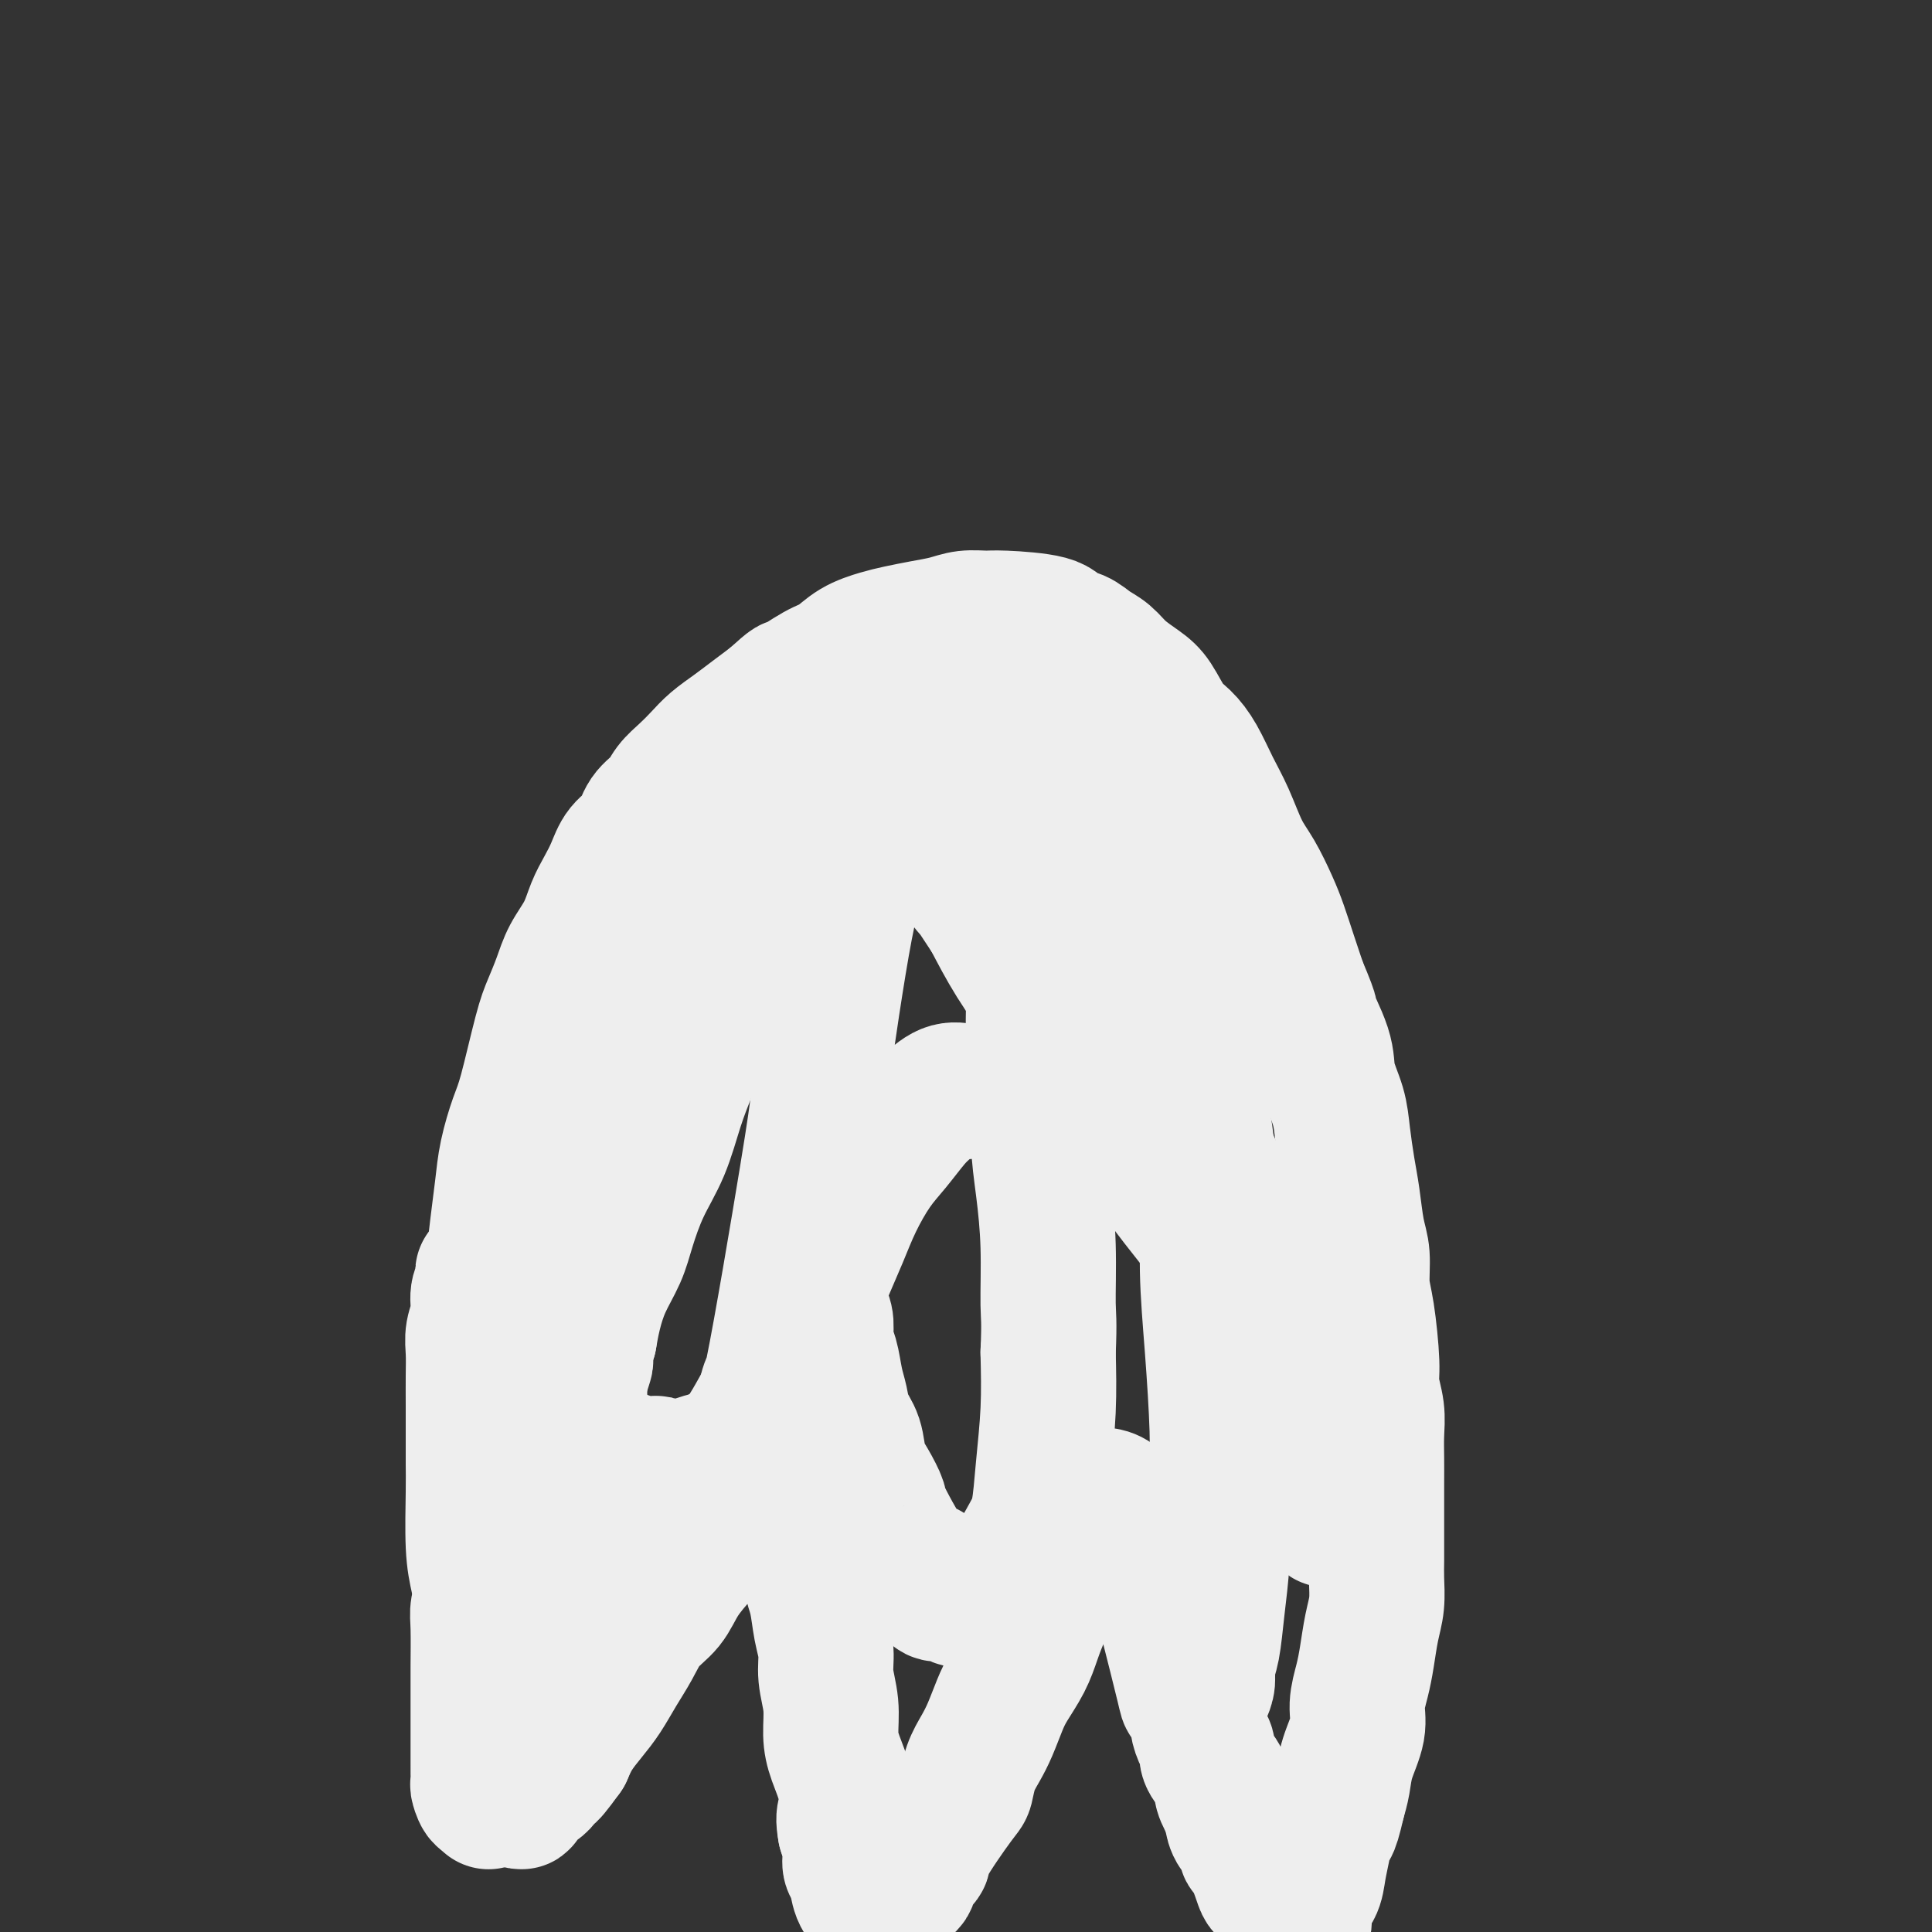
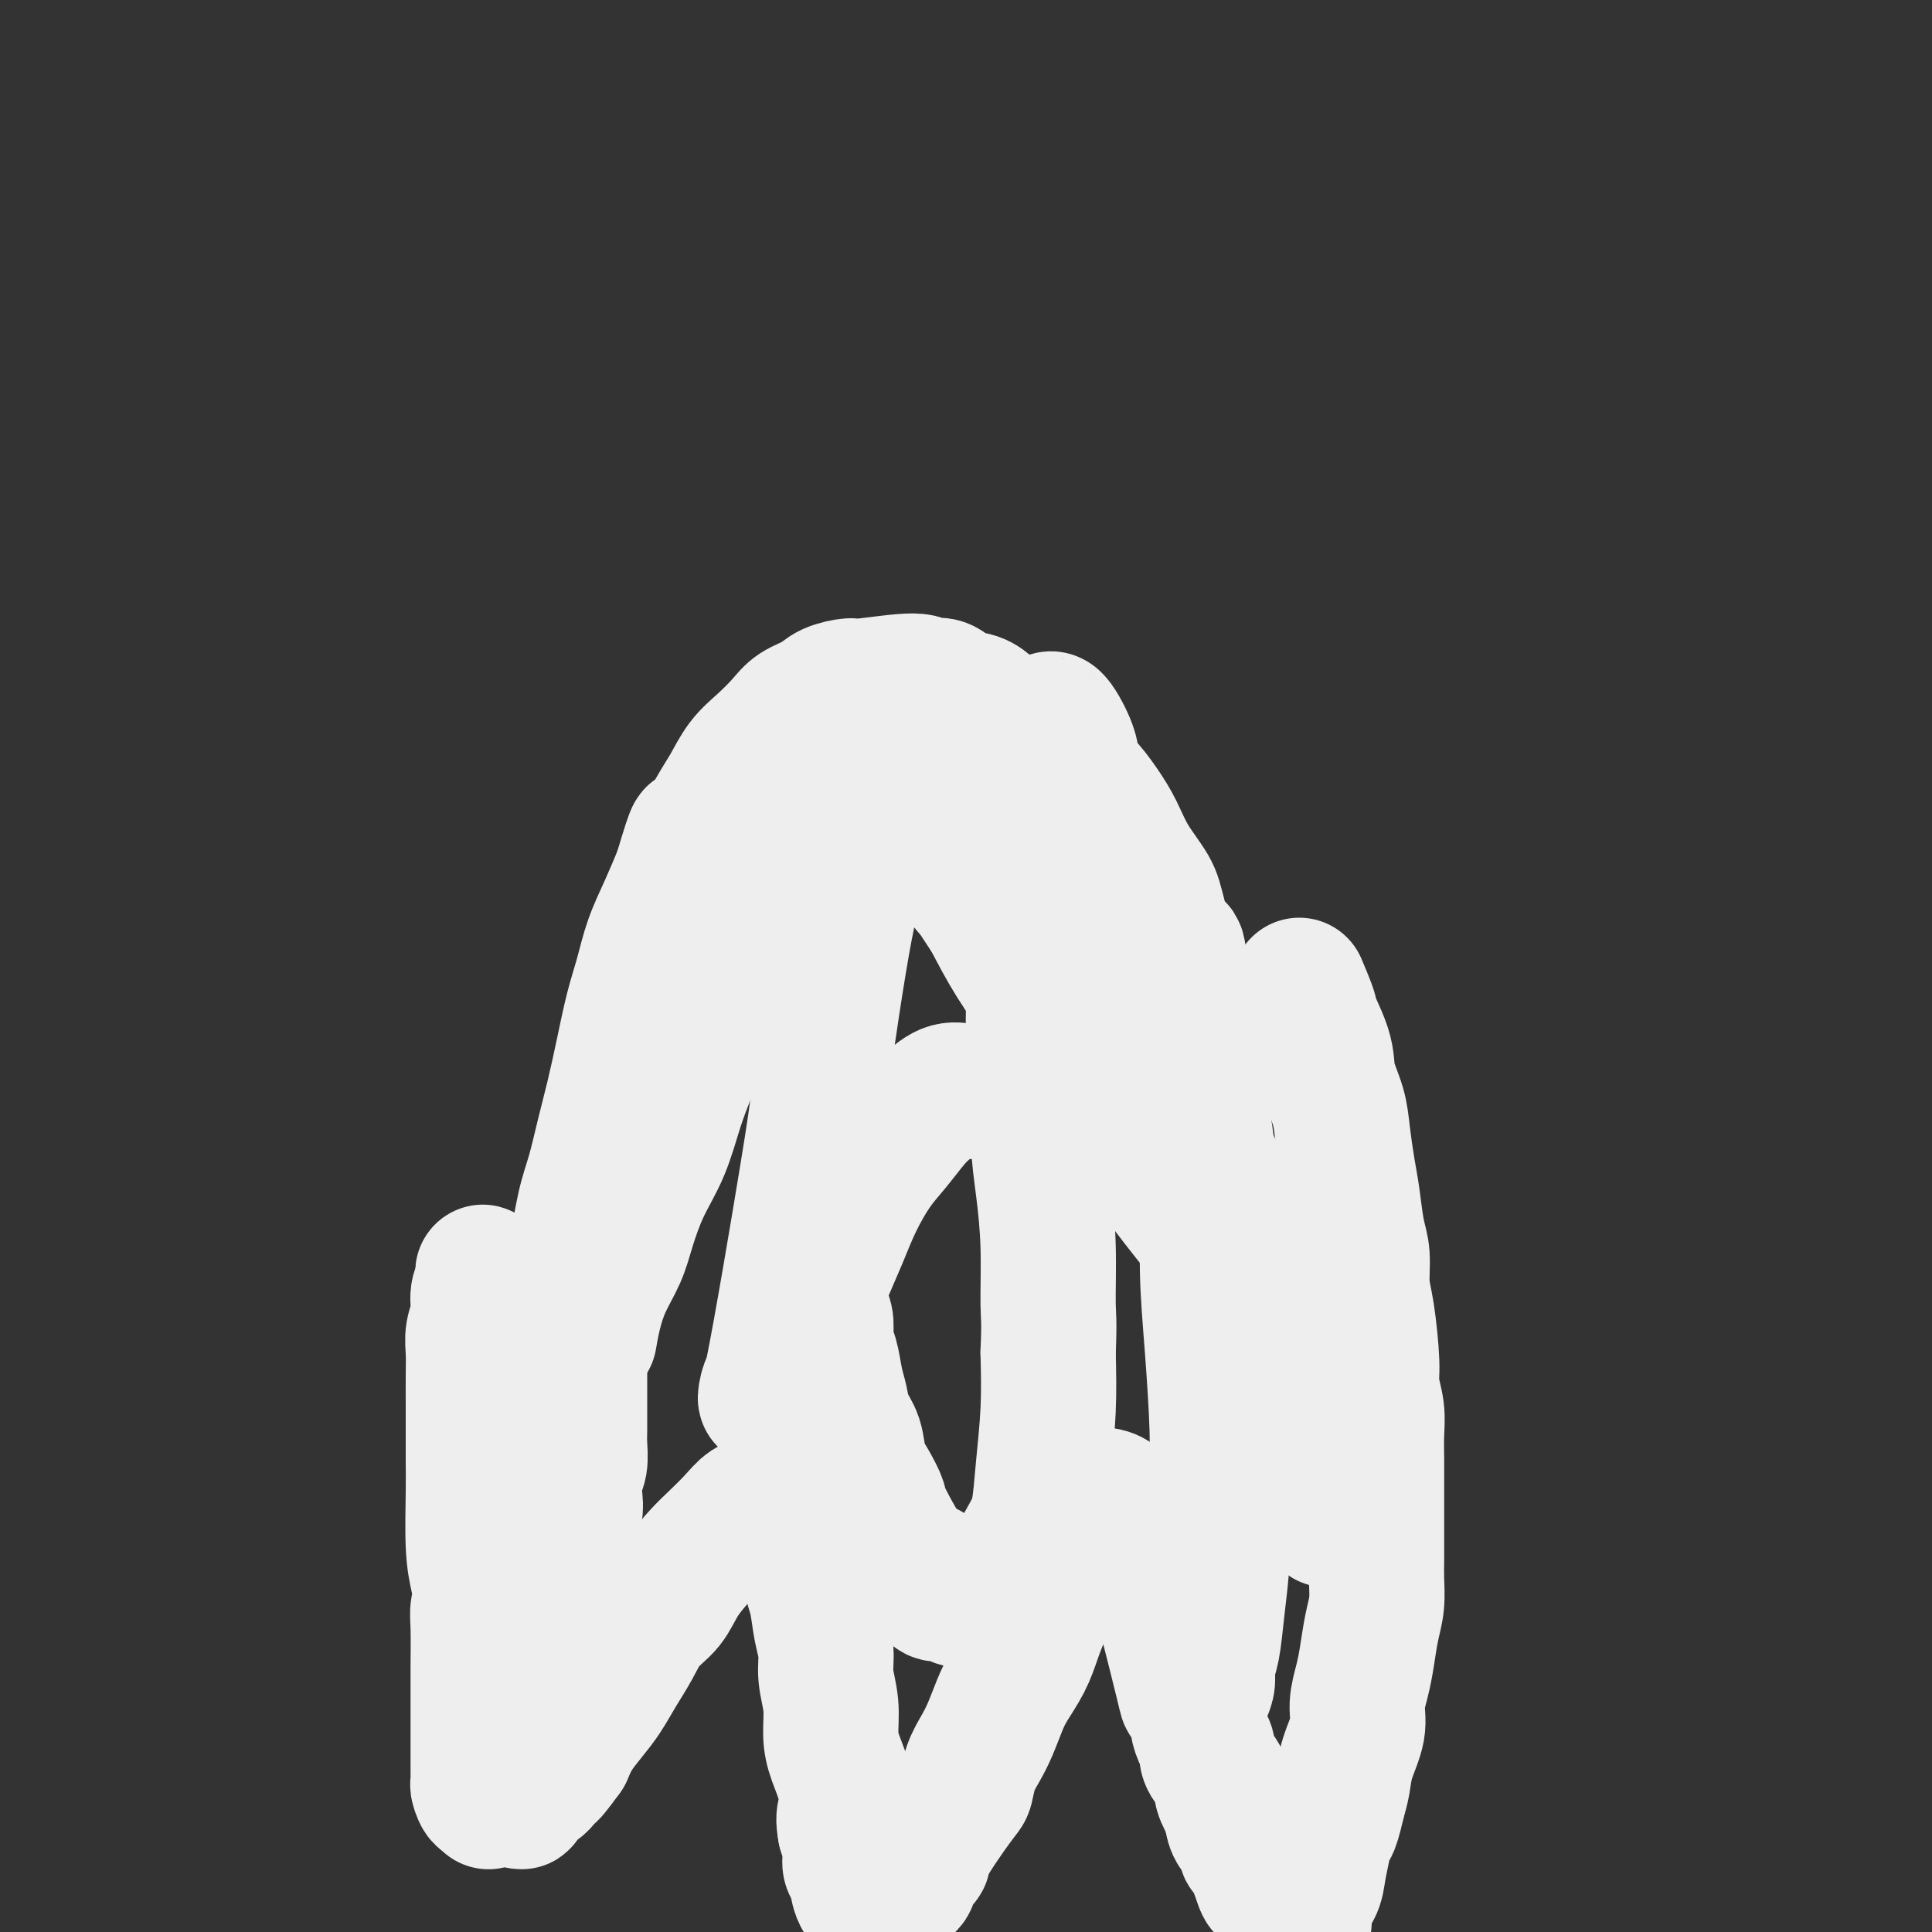
<svg xmlns="http://www.w3.org/2000/svg" viewBox="0 0 400 400" version="1.1">
  <rect x="0" y="0" width="400" height="400" fill="#333333" stroke="none" />
  <g fill="none" stroke="#EEEEEE" stroke-width="28" stroke-linecap="round" stroke-linejoin="round">
    <path d="M116,350c-2.463,-4.073 -4.926,-8.145 -6,-10c-1.074,-1.855 -0.760,-1.491 -1,-2c-0.240,-0.509 -1.034,-1.890 -2,-3c-0.966,-1.110 -2.105,-1.950 -3,-3c-0.895,-1.050 -1.547,-2.312 -2,-3c-0.453,-0.688 -0.706,-0.802 -1,-1c-0.294,-0.198 -0.629,-0.479 -1,-1c-0.371,-0.521 -0.777,-1.283 -1,-2c-0.223,-0.717 -0.263,-1.388 0,-2c0.263,-0.612 0.828,-1.163 1,-2c0.172,-0.837 -0.051,-1.959 0,-3c0.051,-1.041 0.374,-2.001 1,-3c0.626,-0.999 1.553,-2.038 2,-3c0.447,-0.962 0.413,-1.846 1,-3c0.587,-1.154 1.793,-2.577 3,-4" />
    <path d="M107,305c1.660,-3.196 1.811,-2.185 2,-3c0.189,-0.815 0.416,-3.454 1,-5c0.584,-1.546 1.523,-1.997 2,-3c0.477,-1.003 0.491,-2.557 1,-4c0.509,-1.443 1.512,-2.774 2,-4c0.488,-1.226 0.460,-2.345 1,-4c0.540,-1.655 1.647,-3.846 2,-5c0.353,-1.154 -0.049,-1.272 0,-2c0.049,-0.728 0.549,-2.067 1,-3c0.451,-0.933 0.853,-1.461 1,-1c0.147,0.461 0.039,1.911 0,3c-0.039,1.089 -0.011,1.816 0,3c0.011,1.184 0.003,2.824 0,4c-0.003,1.176 -0.001,1.888 0,3c0.001,1.112 0.001,2.622 0,4c-0.001,1.378 -0.004,2.622 0,4c0.004,1.378 0.015,2.890 0,4c-0.015,1.110 -0.056,1.819 0,3c0.056,1.181 0.207,2.833 0,4c-0.207,1.167 -0.774,1.849 -1,3c-0.226,1.151 -0.112,2.773 0,4c0.112,1.227 0.222,2.061 0,3c-0.222,0.939 -0.778,1.984 -1,3c-0.222,1.016 -0.112,2.001 0,3c0.112,0.999 0.226,2.010 0,3c-0.226,0.990 -0.792,1.959 -1,3c-0.208,1.041 -0.060,2.155 0,3c0.060,0.845 0.030,1.423 0,2" />
    <path d="M117,330c-0.464,9.356 -0.625,3.745 -1,2c-0.375,-1.745 -0.966,0.377 -1,2c-0.034,1.623 0.487,2.747 0,1c-0.487,-1.747 -1.984,-6.364 -2,-10c-0.016,-3.636 1.450,-6.290 2,-9c0.550,-2.710 0.186,-5.475 0,-7c-0.186,-1.525 -0.194,-1.809 0,-7c0.194,-5.191 0.590,-15.288 1,-20c0.410,-4.712 0.834,-4.038 1,-5c0.166,-0.962 0.073,-3.561 0,-5c-0.073,-1.439 -0.125,-1.718 0,-3c0.125,-1.282 0.427,-3.566 0,-3c-0.427,0.566 -1.583,3.982 -2,6c-0.417,2.018 -0.097,2.639 0,4c0.097,1.361 -0.031,3.462 0,5c0.031,1.538 0.219,2.511 0,4c-0.219,1.489 -0.846,3.493 -1,5c-0.154,1.507 0.165,2.517 0,4c-0.165,1.483 -0.814,3.438 -1,5c-0.186,1.562 0.090,2.732 0,4c-0.090,1.268 -0.545,2.634 -1,4" />
    <path d="M112,307c-0.795,7.041 -0.284,4.143 0,4c0.284,-0.143 0.341,2.468 0,4c-0.341,1.532 -1.081,1.984 -1,3c0.081,1.016 0.983,2.597 1,4c0.017,1.403 -0.851,2.627 -1,4c-0.149,1.373 0.420,2.895 0,4c-0.420,1.105 -1.829,1.795 -2,3c-0.171,1.205 0.897,2.927 1,4c0.103,1.073 -0.758,1.499 -1,2c-0.242,0.501 0.134,1.077 0,2c-0.134,0.923 -0.778,2.192 -1,2c-0.222,-0.192 -0.022,-1.845 0,-3c0.022,-1.155 -0.135,-1.813 0,-3c0.135,-1.187 0.562,-2.903 1,-5c0.438,-2.097 0.887,-4.576 1,-7c0.113,-2.424 -0.109,-4.794 0,-7c0.109,-2.206 0.550,-4.248 1,-6c0.450,-1.752 0.909,-3.213 1,-5c0.091,-1.787 -0.186,-3.899 0,-6c0.186,-2.101 0.833,-4.189 1,-6c0.167,-1.811 -0.148,-3.343 0,-5c0.148,-1.657 0.758,-3.438 1,-5c0.242,-1.562 0.116,-2.903 0,-4c-0.116,-1.097 -0.224,-1.949 0,-3c0.224,-1.051 0.778,-2.300 1,-3c0.222,-0.700 0.111,-0.850 0,-1" />
    <path d="M115,274c0.932,-9.150 0.261,1.474 0,6c-0.261,4.526 -0.112,2.952 0,3c0.112,0.048 0.189,1.716 0,3c-0.189,1.284 -0.642,2.183 -1,3c-0.358,0.817 -0.622,1.551 -1,4c-0.378,2.449 -0.872,6.612 -1,9c-0.128,2.388 0.110,3.002 0,4c-0.110,0.998 -0.570,2.382 -1,4c-0.430,1.618 -0.832,3.471 -1,5c-0.168,1.529 -0.101,2.734 0,4c0.101,1.266 0.237,2.593 0,4c-0.237,1.407 -0.848,2.895 -1,4c-0.152,1.105 0.155,1.828 0,3c-0.155,1.172 -0.774,2.793 -1,4c-0.226,1.207 -0.061,2.000 0,3c0.061,1.000 0.016,2.207 0,3c-0.016,0.793 -0.004,1.171 0,2c0.004,0.829 0.001,2.109 0,3c-0.001,0.891 -0.000,1.393 0,2c0.000,0.607 0.000,1.317 0,2c-0.000,0.683 -0.000,1.338 0,2c0.000,0.662 0.000,1.332 0,2c-0.000,0.668 -0.000,1.334 0,2c0.000,0.666 0.000,1.333 0,2" />
    <path d="M108,357c-0.861,13.360 0.486,5.260 1,2c0.514,-3.260 0.194,-1.681 0,-2c-0.194,-0.319 -0.263,-2.538 0,-5c0.263,-2.462 0.859,-5.168 1,-7c0.141,-1.832 -0.173,-2.789 0,-4c0.173,-1.211 0.831,-2.676 1,-4c0.169,-1.324 -0.152,-2.506 0,-4c0.152,-1.494 0.777,-3.298 1,-5c0.223,-1.702 0.046,-3.300 0,-5c-0.046,-1.700 0.041,-3.502 0,-5c-0.041,-1.498 -0.208,-2.693 0,-4c0.208,-1.307 0.792,-2.727 1,-4c0.208,-1.273 0.042,-2.398 0,-4c-0.042,-1.602 0.041,-3.679 0,-5c-0.041,-1.321 -0.207,-1.884 0,-3c0.207,-1.116 0.788,-2.784 1,-4c0.212,-1.216 0.057,-1.981 0,-3c-0.057,-1.019 -0.015,-2.292 0,-3c0.015,-0.708 0.004,-0.849 0,-1c-0.004,-0.151 -0.001,-0.310 0,-1c0.001,-0.690 0.000,-1.911 0,-2c-0.000,-0.089 -0.000,0.956 0,2" />
    <path d="M114,286c0.706,-9.978 -0.529,0.578 -1,5c-0.471,4.422 -0.178,2.710 0,3c0.178,0.290 0.241,2.583 0,4c-0.241,1.417 -0.786,1.957 -1,3c-0.214,1.043 -0.096,2.590 0,4c0.096,1.410 0.170,2.685 0,4c-0.170,1.315 -0.583,2.672 -1,4c-0.417,1.328 -0.838,2.628 -1,4c-0.162,1.372 -0.066,2.816 0,4c0.066,1.184 0.103,2.109 0,4c-0.103,1.891 -0.348,4.747 -1,7c-0.652,2.253 -1.713,3.904 -2,5c-0.287,1.096 0.201,1.638 0,3c-0.201,1.362 -1.092,3.543 -1,5c0.092,1.457 1.168,2.189 1,3c-0.168,0.811 -1.580,1.701 -2,3c-0.420,1.299 0.150,3.005 0,4c-0.150,0.995 -1.021,1.277 -1,2c0.021,0.723 0.934,1.885 1,3c0.066,1.115 -0.714,2.183 -1,3c-0.286,0.817 -0.077,1.384 0,2c0.077,0.616 0.021,1.281 0,2c-0.021,0.719 -0.006,1.491 0,1c0.006,-0.491 0.003,-2.246 0,-4" />
    <path d="M104,364c0.000,-1.058 0.000,-2.201 0,-3c-0.000,-0.799 -0.000,-1.252 0,-2c0.000,-0.748 0.000,-1.791 0,-3c-0.000,-1.209 -0.000,-2.585 0,-4c0.000,-1.415 0.001,-2.869 0,-4c-0.001,-1.131 -0.004,-1.938 0,-3c0.004,-1.062 0.016,-2.379 0,-4c-0.016,-1.621 -0.061,-3.547 0,-5c0.061,-1.453 0.226,-2.435 0,-4c-0.226,-1.565 -0.845,-3.713 -1,-5c-0.155,-1.287 0.155,-1.712 0,-4c-0.155,-2.288 -0.774,-6.440 -1,-9c-0.226,-2.560 -0.061,-3.527 0,-5c0.061,-1.473 0.016,-3.452 0,-5c-0.016,-1.548 -0.004,-2.666 0,-4c0.004,-1.334 0.001,-2.885 0,-4c-0.001,-1.115 -0.000,-1.796 0,-3c0.000,-1.204 0.000,-2.933 0,-4c-0.000,-1.067 -0.000,-1.471 0,-2c0.000,-0.529 0.000,-1.181 0,-2c-0.000,-0.819 -0.000,-1.805 0,-1c0.000,0.805 0.000,3.401 0,5c-0.000,1.599 -0.000,2.200 0,3c0.000,0.800 0.000,1.800 0,3c-0.000,1.200 -0.000,2.600 0,4" />
    <path d="M102,299c-0.454,2.658 -1.591,2.304 -2,3c-0.409,0.696 -0.092,2.441 0,4c0.092,1.559 -0.042,2.933 0,4c0.042,1.067 0.260,1.827 0,3c-0.260,1.173 -0.997,2.759 -1,4c-0.003,1.241 0.727,2.135 1,3c0.273,0.865 0.087,1.700 0,3c-0.087,1.300 -0.076,3.066 0,4c0.076,0.934 0.216,1.035 0,2c-0.216,0.965 -0.790,2.792 -1,4c-0.210,1.208 -0.056,1.797 0,4c0.056,2.203 0.015,6.021 0,8c-0.015,1.979 -0.004,2.118 0,3c0.004,0.882 0.001,2.505 0,4c-0.001,1.495 -0.000,2.861 0,4c0.000,1.139 0.000,2.049 0,3c-0.000,0.951 -0.001,1.941 0,3c0.001,1.059 0.003,2.188 0,3c-0.003,0.812 -0.012,1.309 0,2c0.012,0.691 0.044,1.577 0,2c-0.044,0.423 -0.166,0.383 0,1c0.166,0.617 0.619,1.891 1,2c0.381,0.109 0.691,-0.945 1,-2" />
    <path d="M101,370c0.309,7.436 0.083,-0.475 0,-4c-0.083,-3.525 -0.021,-2.665 0,-3c0.021,-0.335 0.002,-1.867 0,-3c-0.002,-1.133 0.013,-1.869 0,-3c-0.013,-1.131 -0.055,-2.657 0,-4c0.055,-1.343 0.208,-2.504 0,-4c-0.208,-1.496 -0.778,-3.328 -1,-5c-0.222,-1.672 -0.098,-3.185 0,-5c0.098,-1.815 0.170,-3.933 0,-6c-0.170,-2.067 -0.581,-4.085 -1,-6c-0.419,-1.915 -0.844,-3.728 -1,-7c-0.156,-3.272 -0.042,-8.002 0,-11c0.042,-2.998 0.011,-4.265 0,-6c-0.011,-1.735 -0.004,-3.937 0,-6c0.004,-2.063 0.005,-3.986 0,-6c-0.005,-2.014 -0.017,-4.118 0,-6c0.017,-1.882 0.061,-3.542 0,-5c-0.061,-1.458 -0.228,-2.713 0,-4c0.228,-1.287 0.849,-2.606 1,-4c0.151,-1.394 -0.170,-2.863 0,-4c0.170,-1.137 0.830,-1.940 1,-3c0.170,-1.060 -0.151,-2.375 0,-1c0.151,1.375 0.772,5.441 1,8c0.228,2.559 0.061,3.612 0,5c-0.061,1.388 -0.018,3.111 0,5c0.018,1.889 0.009,3.945 0,6" />
    <path d="M101,288c0.155,4.241 0.042,3.342 0,4c-0.042,0.658 -0.012,2.872 0,5c0.012,2.128 0.007,4.171 0,6c-0.007,1.829 -0.016,3.443 0,5c0.016,1.557 0.057,3.056 0,5c-0.057,1.944 -0.211,4.334 0,6c0.211,1.666 0.789,2.607 1,4c0.211,1.393 0.057,3.239 0,5c-0.057,1.761 -0.015,3.436 0,5c0.015,1.564 0.004,3.017 0,4c-0.004,0.983 -0.001,1.495 0,4c0.001,2.505 0.000,7.004 0,9c-0.000,1.996 -0.000,1.489 0,2c0.000,0.511 0.000,2.041 0,3c-0.000,0.959 -0.000,1.349 0,2c0.000,0.651 0.000,1.564 0,1c-0.000,-0.564 -0.000,-2.603 0,-4c0.000,-1.397 0.001,-2.151 0,-3c-0.001,-0.849 -0.004,-1.792 0,-3c0.004,-1.208 0.015,-2.680 0,-4c-0.015,-1.320 -0.057,-2.487 0,-4c0.057,-1.513 0.211,-3.372 0,-5c-0.211,-1.628 -0.789,-3.024 -1,-5c-0.211,-1.976 -0.057,-4.532 0,-7c0.057,-2.468 0.016,-4.848 0,-7c-0.016,-2.152 -0.008,-4.076 0,-6" />
-     <path d="M101,310c-0.386,-8.599 -0.850,-6.097 -1,-7c-0.150,-0.903 0.015,-5.211 0,-9c-0.015,-3.789 -0.211,-7.059 0,-10c0.211,-2.941 0.830,-5.551 1,-8c0.170,-2.449 -0.110,-4.735 0,-7c0.110,-2.265 0.610,-4.507 1,-7c0.390,-2.493 0.670,-5.236 1,-8c0.330,-2.764 0.711,-5.548 1,-8c0.289,-2.452 0.486,-4.573 1,-7c0.514,-2.427 1.345,-5.159 2,-7c0.655,-1.841 1.133,-2.792 2,-6c0.867,-3.208 2.123,-8.674 3,-12c0.877,-3.326 1.376,-4.511 2,-6c0.624,-1.489 1.374,-3.283 2,-5c0.626,-1.717 1.126,-3.358 2,-5c0.874,-1.642 2.120,-3.286 3,-5c0.880,-1.714 1.395,-3.497 2,-5c0.605,-1.503 1.302,-2.727 2,-4c0.698,-1.273 1.398,-2.595 2,-4c0.602,-1.405 1.105,-2.893 2,-4c0.895,-1.107 2.182,-1.832 3,-3c0.818,-1.168 1.167,-2.777 2,-4c0.833,-1.223 2.151,-2.060 3,-3c0.849,-0.940 1.231,-1.984 2,-3c0.769,-1.016 1.927,-2.004 3,-3c1.073,-0.996 2.061,-1.999 3,-3c0.939,-1.001 1.829,-2.000 3,-3c1.171,-1.000 2.623,-2.000 4,-3c1.377,-1.000 2.679,-2.000 4,-3c1.321,-1.000 2.660,-2.000 4,-3" />
-     <path d="M160,145c4.677,-4.232 3.370,-2.811 4,-3c0.630,-0.189 3.195,-1.987 5,-3c1.805,-1.013 2.848,-1.241 4,-2c1.152,-0.759 2.412,-2.048 4,-3c1.588,-0.952 3.505,-1.565 5,-2c1.495,-0.435 2.568,-0.691 4,-1c1.432,-0.309 3.224,-0.672 5,-1c1.776,-0.328 3.537,-0.622 5,-1c1.463,-0.378 2.628,-0.840 4,-1c1.372,-0.160 2.951,-0.016 4,0c1.049,0.016 1.568,-0.095 4,0c2.432,0.095 6.776,0.395 9,1c2.224,0.605 2.327,1.516 3,2c0.673,0.484 1.916,0.542 3,1c1.084,0.458 2.008,1.317 3,2c0.992,0.683 2.050,1.191 3,2c0.950,0.809 1.790,1.920 3,3c1.210,1.080 2.788,2.128 4,3c1.212,0.872 2.057,1.569 3,3c0.943,1.431 1.985,3.598 3,5c1.015,1.402 2.004,2.041 3,3c0.996,0.959 1.999,2.239 3,4c1.001,1.761 2.001,4.004 3,6c0.999,1.996 1.997,3.747 3,6c1.003,2.253 2.012,5.010 3,7c0.988,1.990 1.955,3.213 3,5c1.045,1.787 2.167,4.139 3,6c0.833,1.861 1.378,3.232 2,5c0.622,1.768 1.321,3.934 2,6c0.679,2.066 1.340,4.033 2,6" />
    <path d="M269,204c3.528,8.282 1.848,5.486 2,6c0.152,0.514 2.135,4.338 3,7c0.865,2.662 0.613,4.162 1,6c0.387,1.838 1.413,4.014 2,6c0.587,1.986 0.736,3.782 1,6c0.264,2.218 0.644,4.858 1,7c0.356,2.142 0.686,3.785 1,6c0.314,2.215 0.610,5.002 1,7c0.390,1.998 0.874,3.208 1,5c0.126,1.792 -0.106,4.166 0,6c0.106,1.834 0.550,3.130 1,6c0.450,2.870 0.905,7.316 1,10c0.095,2.684 -0.171,3.606 0,5c0.171,1.394 0.778,3.259 1,5c0.222,1.741 0.060,3.357 0,5c-0.060,1.643 -0.016,3.314 0,5c0.016,1.686 0.004,3.387 0,5c-0.004,1.613 -0.000,3.137 0,5c0.000,1.863 -0.003,4.064 0,6c0.003,1.936 0.012,3.605 0,5c-0.012,1.395 -0.044,2.514 0,4c0.044,1.486 0.165,3.338 0,5c-0.165,1.662 -0.617,3.135 -1,5c-0.383,1.865 -0.698,4.122 -1,6c-0.302,1.878 -0.592,3.377 -1,5c-0.408,1.623 -0.935,3.371 -1,5c-0.065,1.629 0.333,3.138 0,5c-0.333,1.862 -1.397,4.078 -2,6c-0.603,1.922 -0.744,3.549 -1,5c-0.256,1.451 -0.628,2.725 -1,4" />
    <path d="M277,373c-1.644,7.299 -1.755,5.045 -2,5c-0.245,-0.045 -0.625,2.117 -1,4c-0.375,1.883 -0.745,3.488 -1,5c-0.255,1.512 -0.393,2.933 -1,4c-0.607,1.067 -1.682,1.780 -2,3c-0.318,1.220 0.121,2.948 0,4c-0.121,1.052 -0.802,1.428 -1,2c-0.198,0.572 0.088,1.338 0,2c-0.088,0.662 -0.549,1.219 -1,1c-0.451,-0.219 -0.893,-1.213 -1,-2c-0.107,-0.787 0.122,-1.366 0,-2c-0.122,-0.634 -0.595,-1.321 -1,-2c-0.405,-0.679 -0.742,-1.349 -1,-2c-0.258,-0.651 -0.438,-1.283 -1,-2c-0.562,-0.717 -1.508,-1.519 -2,-2c-0.492,-0.481 -0.531,-0.642 -1,-2c-0.469,-1.358 -1.369,-3.915 -2,-5c-0.631,-1.085 -0.992,-0.700 -1,-1c-0.008,-0.300 0.338,-1.287 0,-2c-0.338,-0.713 -1.360,-1.154 -2,-2c-0.640,-0.846 -0.897,-2.099 -1,-3c-0.103,-0.901 -0.051,-1.451 0,-2" />
    <path d="M255,374c-2.330,-4.464 -1.154,-1.622 -1,-1c0.154,0.622 -0.715,-0.974 -1,-2c-0.285,-1.026 0.012,-1.481 0,-2c-0.012,-0.519 -0.333,-1.102 -1,-2c-0.667,-0.898 -1.679,-2.112 -2,-3c-0.321,-0.888 0.050,-1.451 0,-2c-0.050,-0.549 -0.522,-1.085 -1,-2c-0.478,-0.915 -0.962,-2.208 -1,-3c-0.038,-0.792 0.370,-1.083 0,-2c-0.370,-0.917 -1.518,-2.458 -2,-3c-0.482,-0.542 -0.299,-0.083 -1,-3c-0.701,-2.917 -2.286,-9.210 -3,-12c-0.714,-2.790 -0.559,-2.077 -1,-3c-0.441,-0.923 -1.480,-3.483 -2,-5c-0.520,-1.517 -0.521,-1.993 -1,-3c-0.479,-1.007 -1.438,-2.546 -2,-4c-0.562,-1.454 -0.728,-2.823 -1,-4c-0.272,-1.177 -0.648,-2.160 -1,-3c-0.352,-0.840 -0.678,-1.535 -1,-2c-0.322,-0.465 -0.638,-0.700 -1,-1c-0.362,-0.300 -0.768,-0.664 -1,-1c-0.232,-0.336 -0.289,-0.642 -1,-1c-0.711,-0.358 -2.074,-0.767 -3,0c-0.926,0.767 -1.413,2.711 -2,4c-0.587,1.289 -1.273,1.924 -2,3c-0.727,1.076 -1.493,2.593 -2,4c-0.507,1.407 -0.753,2.703 -1,4" />
    <path d="M220,325c-1.905,3.275 -1.669,3.961 -2,5c-0.331,1.039 -1.229,2.429 -2,4c-0.771,1.571 -1.414,3.323 -2,5c-0.586,1.677 -1.115,3.281 -2,5c-0.885,1.719 -2.124,3.554 -3,5c-0.876,1.446 -1.387,2.503 -2,4c-0.613,1.497 -1.329,3.434 -2,5c-0.671,1.566 -1.298,2.763 -2,4c-0.702,1.237 -1.478,2.516 -2,4c-0.522,1.484 -0.788,3.173 -1,4c-0.212,0.827 -0.369,0.792 -2,3c-1.631,2.208 -4.735,6.657 -6,9c-1.265,2.343 -0.691,2.578 -1,3c-0.309,0.422 -1.500,1.030 -2,2c-0.500,0.970 -0.308,2.303 -1,3c-0.692,0.697 -2.269,0.757 -3,1c-0.731,0.243 -0.615,0.668 -1,1c-0.385,0.332 -1.270,0.571 -2,1c-0.730,0.429 -1.305,1.049 -2,1c-0.695,-0.049 -1.509,-0.767 -2,-2c-0.491,-1.233 -0.657,-2.980 -1,-4c-0.343,-1.020 -0.862,-1.313 -1,-2c-0.138,-0.687 0.103,-1.768 0,-3c-0.103,-1.232 -0.552,-2.616 -1,-4" />
    <path d="M175,379c-0.492,-2.695 -0.222,-2.932 0,-4c0.222,-1.068 0.395,-2.966 0,-5c-0.395,-2.034 -1.359,-4.202 -2,-6c-0.641,-1.798 -0.959,-3.224 -1,-5c-0.041,-1.776 0.197,-3.903 0,-6c-0.197,-2.097 -0.828,-4.165 -1,-6c-0.172,-1.835 0.115,-3.437 0,-5c-0.115,-1.563 -0.634,-3.088 -1,-5c-0.366,-1.912 -0.581,-4.210 -1,-6c-0.419,-1.790 -1.043,-3.072 -1,-4c0.043,-0.928 0.751,-1.502 0,-4c-0.751,-2.498 -2.963,-6.918 -4,-9c-1.037,-2.082 -0.900,-1.824 -1,-2c-0.100,-0.176 -0.437,-0.785 -1,-1c-0.563,-0.215 -1.351,-0.034 -2,0c-0.649,0.034 -1.159,-0.078 -2,0c-0.841,0.078 -2.014,0.347 -3,1c-0.986,0.653 -1.785,1.690 -3,3c-1.215,1.310 -2.846,2.894 -4,4c-1.154,1.106 -1.831,1.733 -3,3c-1.169,1.267 -2.830,3.173 -4,5c-1.170,1.827 -1.849,3.573 -3,5c-1.151,1.427 -2.772,2.534 -4,4c-1.228,1.466 -2.062,3.291 -3,5c-0.938,1.709 -1.981,3.303 -3,5c-1.019,1.697 -2.015,3.496 -3,5c-0.985,1.504 -1.957,2.713 -3,4c-1.043,1.287 -2.155,2.654 -3,4c-0.845,1.346 -1.422,2.673 -2,4" />
    <path d="M117,363c-4.935,6.863 -3.273,3.520 -3,3c0.273,-0.520 -0.844,1.783 -2,3c-1.156,1.217 -2.352,1.349 -3,2c-0.648,0.651 -0.749,1.820 -1,2c-0.251,0.180 -0.651,-0.631 -1,-1c-0.349,-0.369 -0.645,-0.296 -1,-1c-0.355,-0.704 -0.769,-2.184 -1,-4c-0.231,-1.816 -0.279,-3.966 0,-7c0.279,-3.034 0.886,-6.952 1,-9c0.114,-2.048 -0.264,-2.227 0,-7c0.264,-4.773 1.169,-14.140 2,-20c0.831,-5.860 1.589,-8.212 2,-11c0.411,-2.788 0.477,-6.011 1,-9c0.523,-2.989 1.505,-5.743 2,-9c0.495,-3.257 0.503,-7.017 1,-10c0.497,-2.983 1.484,-5.190 2,-8c0.516,-2.810 0.561,-6.223 1,-9c0.439,-2.777 1.272,-4.917 2,-8c0.728,-3.083 1.350,-7.108 2,-10c0.650,-2.892 1.329,-4.652 2,-7c0.671,-2.348 1.335,-5.283 2,-8c0.665,-2.717 1.332,-5.214 2,-8c0.668,-2.786 1.337,-5.860 2,-9c0.663,-3.140 1.321,-6.347 2,-9c0.679,-2.653 1.378,-4.752 2,-7c0.622,-2.248 1.168,-4.644 2,-7c0.832,-2.356 1.952,-4.673 3,-7c1.048,-2.327 2.024,-4.663 3,-7" />
    <path d="M141,181c3.570,-11.959 2.495,-7.356 3,-7c0.505,0.356 2.589,-3.535 4,-6c1.411,-2.465 2.147,-3.504 3,-5c0.853,-1.496 1.821,-3.450 3,-5c1.179,-1.550 2.568,-2.695 4,-4c1.432,-1.305 2.906,-2.771 4,-4c1.094,-1.229 1.808,-2.223 3,-3c1.192,-0.777 2.863,-1.337 4,-2c1.137,-0.663 1.742,-1.427 3,-2c1.258,-0.573 3.169,-0.954 4,-1c0.831,-0.046 0.581,0.243 3,0c2.419,-0.243 7.508,-1.019 10,-1c2.492,0.019 2.386,0.834 3,1c0.614,0.166 1.948,-0.316 3,0c1.052,0.316 1.821,1.431 3,2c1.179,0.569 2.767,0.593 4,1c1.233,0.407 2.111,1.196 3,2c0.889,0.804 1.788,1.621 3,2c1.212,0.379 2.735,0.320 4,1c1.265,0.680 2.271,2.101 3,3c0.729,0.899 1.180,1.278 2,2c0.820,0.722 2.009,1.789 3,3c0.991,1.211 1.786,2.568 3,4c1.214,1.432 2.848,2.940 4,5c1.152,2.060 1.823,4.671 3,7c1.177,2.329 2.862,4.377 4,7c1.138,2.623 1.729,5.822 3,10c1.271,4.178 3.220,9.337 5,15c1.780,5.663 3.390,11.832 5,18" />
    <path d="M247,224c3.669,12.569 2.840,15.491 3,23c0.160,7.509 1.308,19.604 2,29c0.692,9.396 0.929,16.092 1,22c0.071,5.908 -0.023,11.028 0,15c0.023,3.972 0.165,6.797 0,10c-0.165,3.203 -0.635,6.786 -1,10c-0.365,3.214 -0.626,6.061 -1,8c-0.374,1.939 -0.863,2.972 -1,4c-0.137,1.028 0.078,2.052 0,3c-0.078,0.948 -0.448,1.820 -1,3c-0.552,1.180 -1.287,2.667 -1,1c0.287,-1.667 1.598,-6.488 2,-9c0.402,-2.512 -0.103,-2.714 0,-4c0.103,-1.286 0.813,-3.657 1,-6c0.187,-2.343 -0.149,-4.657 0,-7c0.149,-2.343 0.782,-4.714 1,-8c0.218,-3.286 0.021,-7.487 0,-11c-0.021,-3.513 0.134,-6.340 0,-11c-0.134,-4.660 -0.556,-11.155 -1,-17c-0.444,-5.845 -0.909,-11.039 -1,-16c-0.091,-4.961 0.194,-9.688 0,-14c-0.194,-4.312 -0.866,-8.207 -1,-12c-0.134,-3.793 0.272,-7.483 0,-11c-0.272,-3.517 -1.220,-6.862 -2,-10c-0.780,-3.138 -1.390,-6.069 -2,-9" />
    <path d="M245,207c-1.372,-15.399 -1.301,-9.395 -2,-9c-0.699,0.395 -2.167,-4.819 -3,-8c-0.833,-3.181 -1.029,-4.328 -2,-6c-0.971,-1.672 -2.716,-3.868 -4,-6c-1.284,-2.132 -2.107,-4.199 -3,-6c-0.893,-1.801 -1.857,-3.337 -3,-5c-1.143,-1.663 -2.464,-3.454 -4,-5c-1.536,-1.546 -3.287,-2.846 -5,-4c-1.713,-1.154 -3.387,-2.162 -5,-3c-1.613,-0.838 -3.165,-1.506 -4,-2c-0.835,-0.494 -0.952,-0.816 -5,0c-4.048,0.816 -12.025,2.769 -16,4c-3.975,1.231 -3.948,1.741 -5,3c-1.052,1.259 -3.183,3.269 -5,5c-1.817,1.731 -3.318,3.185 -5,5c-1.682,1.815 -3.544,3.990 -5,6c-1.456,2.010 -2.507,3.854 -4,6c-1.493,2.146 -3.428,4.595 -5,7c-1.572,2.405 -2.780,4.765 -4,7c-1.220,2.235 -2.450,4.346 -4,7c-1.550,2.654 -3.419,5.851 -5,9c-1.581,3.149 -2.875,6.249 -4,9c-1.125,2.751 -2.082,5.154 -3,8c-0.918,2.846 -1.797,6.135 -3,9c-1.203,2.865 -2.732,5.304 -4,8c-1.268,2.696 -2.276,5.648 -3,8c-0.724,2.352 -1.163,4.105 -2,6c-0.837,1.895 -2.071,3.933 -3,6c-0.929,2.067 -1.551,4.162 -2,6c-0.449,1.838 -0.724,3.419 -1,5" />
-     <path d="M122,277c-4.807,12.397 -1.823,6.389 -1,5c0.823,-1.389 -0.513,1.841 -1,4c-0.487,2.159 -0.123,3.246 0,4c0.123,0.754 0.007,1.176 0,2c-0.007,0.824 0.095,2.051 0,3c-0.095,0.949 -0.386,1.619 0,2c0.386,0.381 1.451,0.471 2,1c0.549,0.529 0.584,1.495 1,2c0.416,0.505 1.213,0.549 3,1c1.787,0.451 4.565,1.310 6,2c1.435,0.690 1.528,1.211 2,1c0.472,-0.211 1.321,-1.155 2,-1c0.679,0.155 1.186,1.409 2,2c0.814,0.591 1.936,0.519 3,0c1.064,-0.519 2.070,-1.484 3,-2c0.930,-0.516 1.785,-0.581 3,-1c1.215,-0.419 2.790,-1.191 4,-2c1.210,-0.809 2.054,-1.654 3,-3c0.946,-1.346 1.994,-3.192 3,-5c1.006,-1.808 1.971,-3.579 3,-5c1.029,-1.421 2.123,-2.494 3,-4c0.877,-1.506 1.535,-3.446 2,-5c0.465,-1.554 0.735,-2.723 1,-4c0.265,-1.277 0.525,-2.662 1,-4c0.475,-1.338 1.166,-2.630 1,-4c-0.166,-1.370 -1.190,-2.820 -1,-2c0.190,0.820 1.595,3.910 3,7" />
    <path d="M170,271c0.549,1.241 0.921,1.843 1,3c0.079,1.157 -0.135,2.868 0,4c0.135,1.132 0.617,1.683 1,3c0.383,1.317 0.665,3.398 1,5c0.335,1.602 0.722,2.724 1,4c0.278,1.276 0.447,2.707 1,4c0.553,1.293 1.492,2.449 2,4c0.508,1.551 0.587,3.497 1,5c0.413,1.503 1.161,2.565 2,4c0.839,1.435 1.769,3.245 2,4c0.231,0.755 -0.239,0.455 1,3c1.239,2.545 4.185,7.935 6,10c1.815,2.065 2.498,0.805 3,1c0.502,0.195 0.822,1.844 1,3c0.178,1.156 0.215,1.821 1,2c0.785,0.179 2.319,-0.126 3,0c0.681,0.126 0.511,0.682 1,1c0.489,0.318 1.639,0.397 3,0c1.361,-0.397 2.935,-1.271 4,-2c1.065,-0.729 1.623,-1.314 2,-2c0.377,-0.686 0.573,-1.472 1,-2c0.427,-0.528 1.085,-0.796 2,-2c0.915,-1.204 2.088,-3.342 3,-5c0.912,-1.658 1.564,-2.836 2,-5c0.436,-2.164 0.656,-5.313 1,-9c0.344,-3.687 0.813,-7.910 1,-12c0.187,-4.090 0.094,-8.045 0,-12" />
    <path d="M217,280c0.298,-6.804 0.042,-7.312 0,-10c-0.042,-2.688 0.128,-7.554 0,-12c-0.128,-4.446 -0.555,-8.472 -1,-12c-0.445,-3.528 -0.907,-6.557 -1,-10c-0.093,-3.443 0.185,-7.299 0,-11c-0.185,-3.701 -0.833,-7.246 -1,-11c-0.167,-3.754 0.147,-7.717 0,-11c-0.147,-3.283 -0.756,-5.886 -1,-9c-0.244,-3.114 -0.122,-6.737 0,-10c0.122,-3.263 0.244,-6.164 0,-8c-0.244,-1.836 -0.854,-2.606 0,-7c0.854,-4.394 3.171,-12.413 4,-16c0.829,-3.587 0.171,-2.743 0,-3c-0.171,-0.257 0.144,-1.616 1,-1c0.856,0.616 2.252,3.207 3,5c0.748,1.793 0.850,2.789 1,4c0.150,1.211 0.350,2.637 1,5c0.650,2.363 1.751,5.663 3,9c1.249,3.337 2.646,6.712 4,10c1.354,3.288 2.666,6.491 4,10c1.334,3.509 2.692,7.325 4,11c1.308,3.675 2.567,7.209 4,11c1.433,3.791 3.042,7.839 4,11c0.958,3.161 1.267,5.435 2,8c0.733,2.565 1.890,5.421 3,8c1.110,2.579 2.174,4.880 3,7c0.826,2.120 1.413,4.060 2,6" />
    <path d="M256,254c6.450,17.164 3.075,8.075 2,6c-1.075,-2.075 0.149,2.864 1,6c0.851,3.136 1.327,4.469 2,6c0.673,1.531 1.542,3.259 2,5c0.458,1.741 0.504,3.493 1,5c0.496,1.507 1.443,2.768 2,4c0.557,1.232 0.725,2.436 1,4c0.275,1.564 0.659,3.487 1,5c0.341,1.513 0.640,2.616 1,4c0.360,1.384 0.780,3.047 1,4c0.220,0.953 0.238,1.194 1,3c0.762,1.806 2.268,5.178 3,7c0.732,1.822 0.690,2.096 1,1c0.310,-1.096 0.970,-3.562 1,-5c0.030,-1.438 -0.572,-1.847 -1,-3c-0.428,-1.153 -0.681,-3.051 -1,-5c-0.319,-1.949 -0.702,-3.949 -2,-7c-1.298,-3.051 -3.509,-7.154 -6,-12c-2.491,-4.846 -5.262,-10.434 -9,-16c-3.738,-5.566 -8.442,-11.108 -13,-17c-4.558,-5.892 -8.970,-12.134 -12,-17c-3.030,-4.866 -4.678,-8.356 -7,-12c-2.322,-3.644 -5.317,-7.443 -8,-11c-2.683,-3.557 -5.052,-6.874 -7,-10c-1.948,-3.126 -3.474,-6.063 -5,-9" />
    <path d="M205,190c-10.140,-15.341 -4.988,-7.694 -4,-6c0.988,1.694 -2.186,-2.564 -4,-5c-1.814,-2.436 -2.267,-3.051 -3,-4c-0.733,-0.949 -1.746,-2.234 -3,-3c-1.254,-0.766 -2.749,-1.013 -4,-1c-1.251,0.013 -2.258,0.285 -3,1c-0.742,0.715 -1.219,1.872 -2,3c-0.781,1.128 -1.866,2.227 -3,4c-1.134,1.773 -2.318,4.218 -4,13c-1.682,8.782 -3.864,23.899 -5,32c-1.136,8.101 -1.226,9.184 -3,20c-1.774,10.816 -5.230,31.365 -7,40c-1.770,8.635 -1.852,5.354 -1,3c0.852,-2.354 2.640,-3.783 4,-5c1.360,-1.217 2.292,-2.224 3,-4c0.708,-1.776 1.193,-4.323 2,-7c0.807,-2.677 1.937,-5.484 3,-8c1.063,-2.516 2.059,-4.739 3,-7c0.941,-2.261 1.826,-4.558 3,-7c1.174,-2.442 2.638,-5.030 4,-7c1.362,-1.970 2.622,-3.324 4,-5c1.378,-1.676 2.875,-3.676 4,-5c1.125,-1.324 1.880,-1.972 3,-3c1.120,-1.028 2.606,-2.437 4,-3c1.394,-0.563 2.697,-0.282 4,0" />
  </g>
</svg>